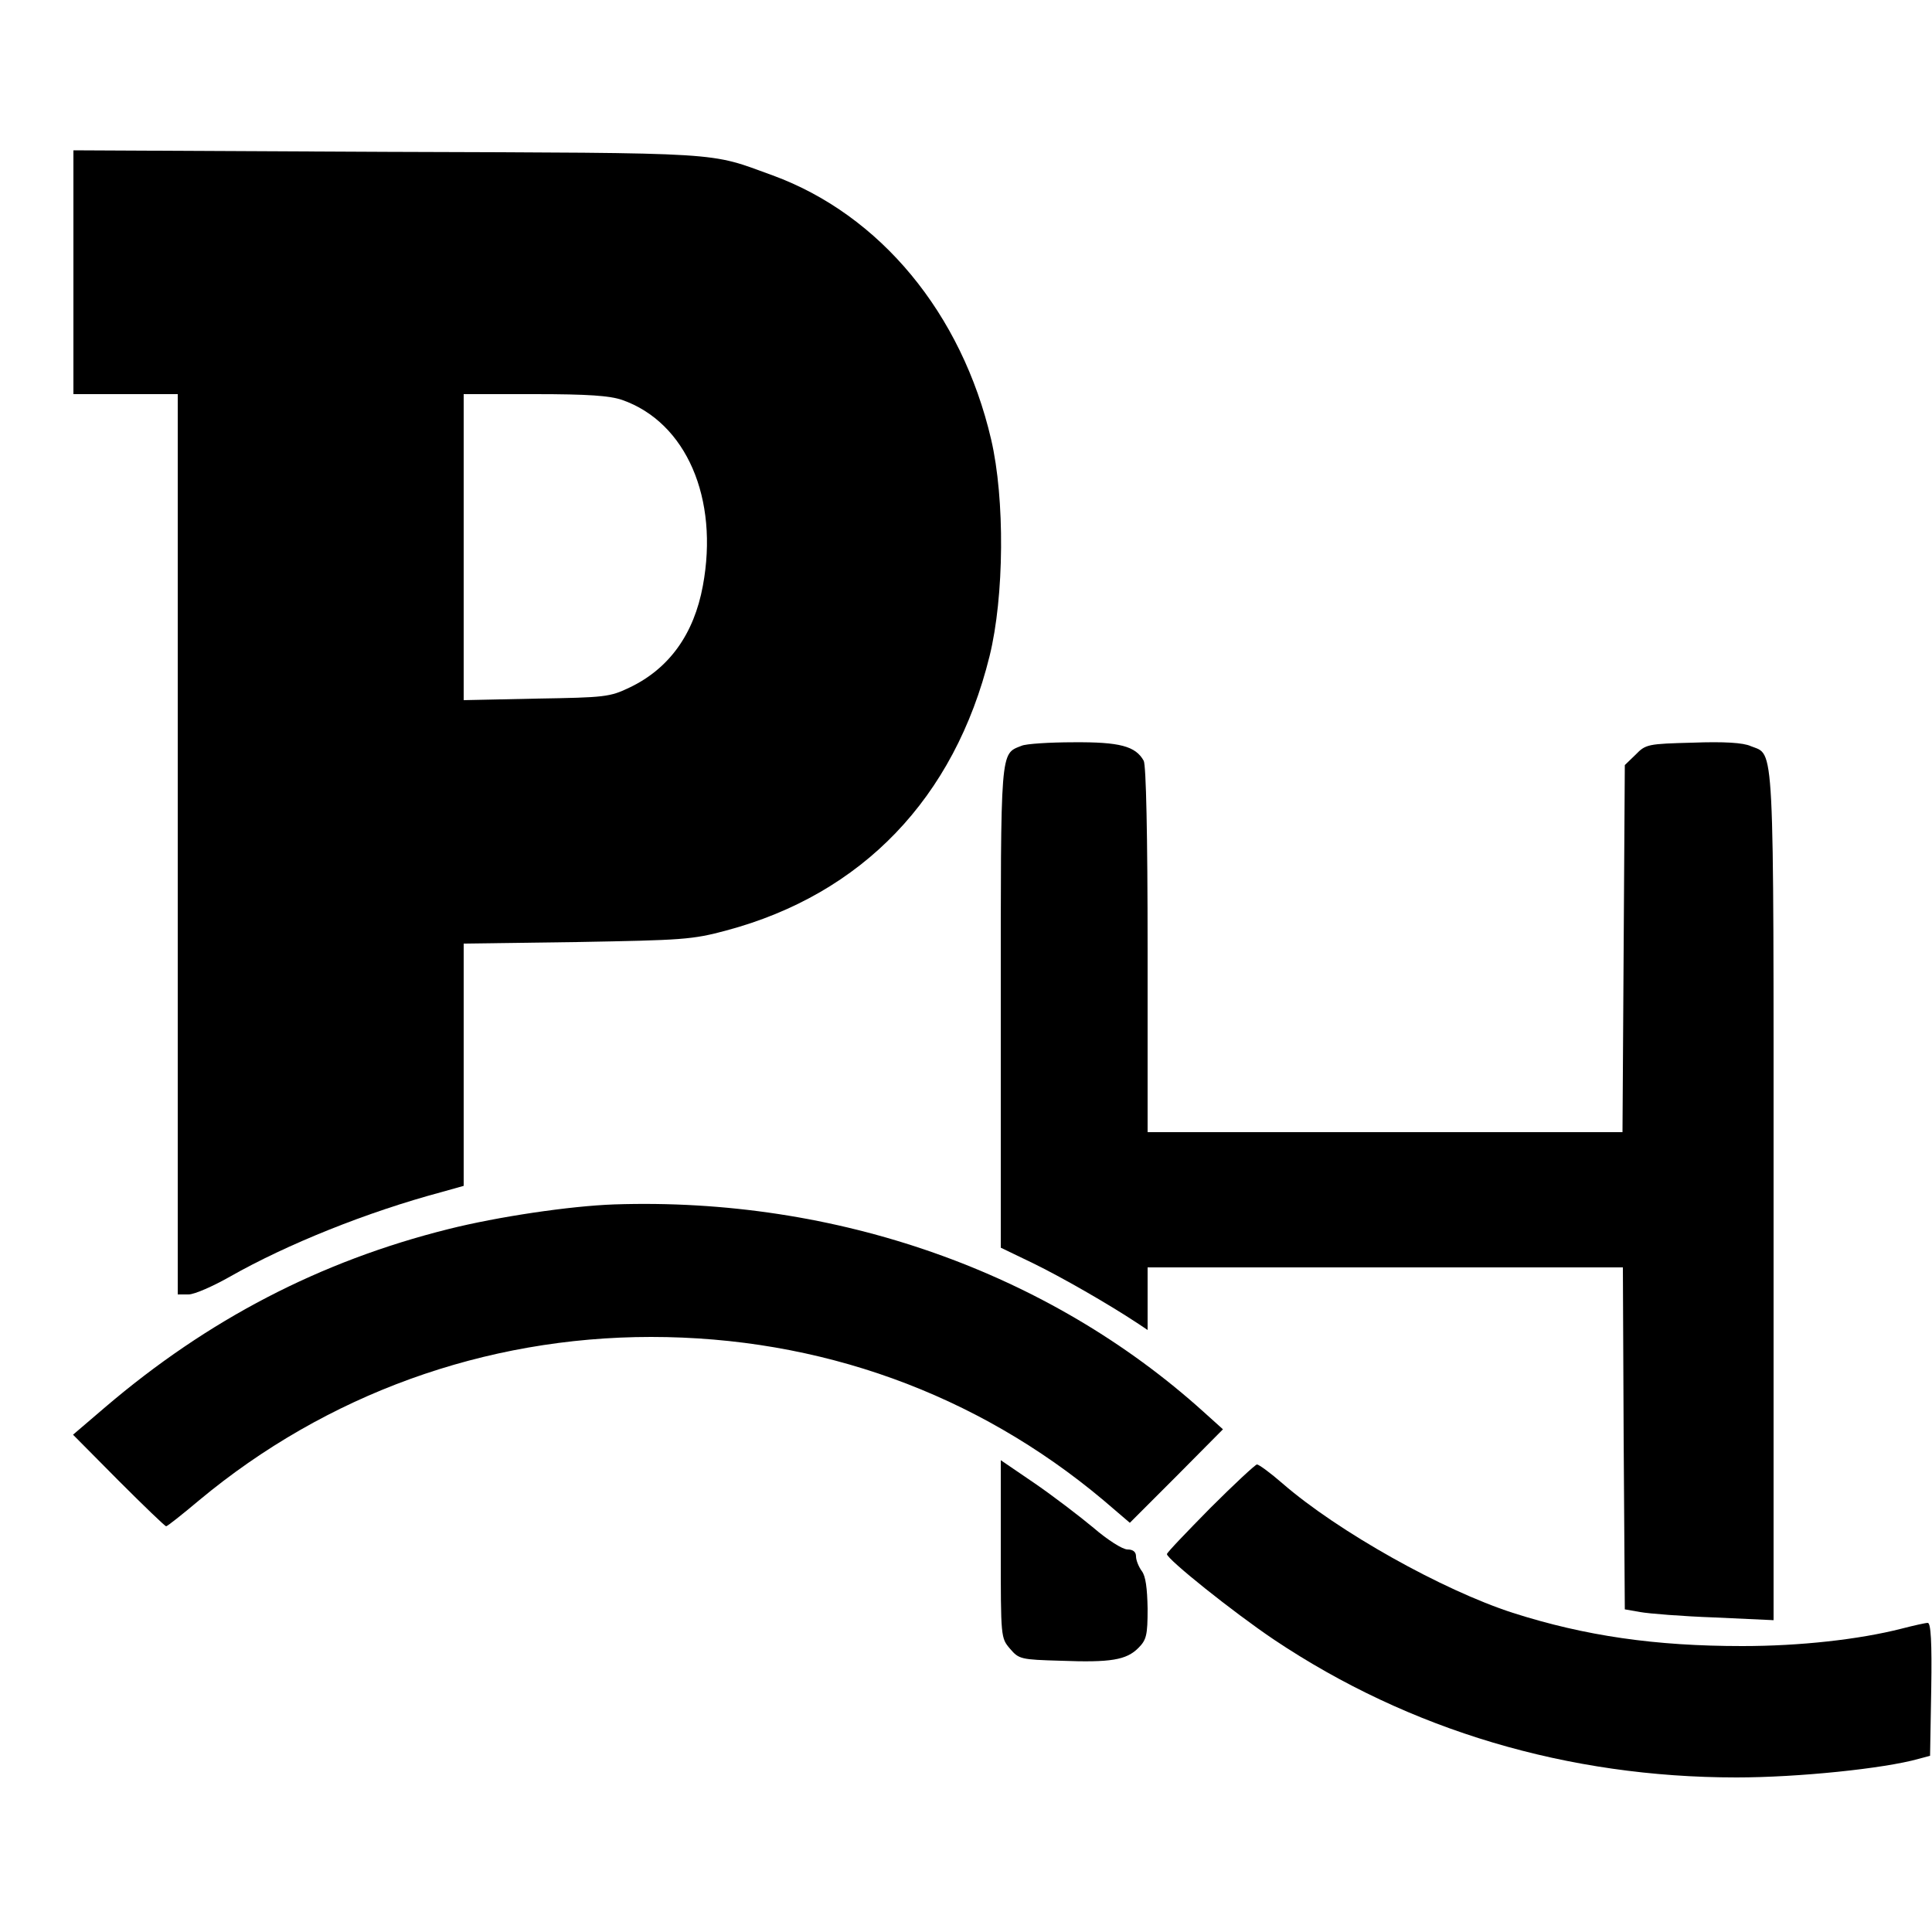
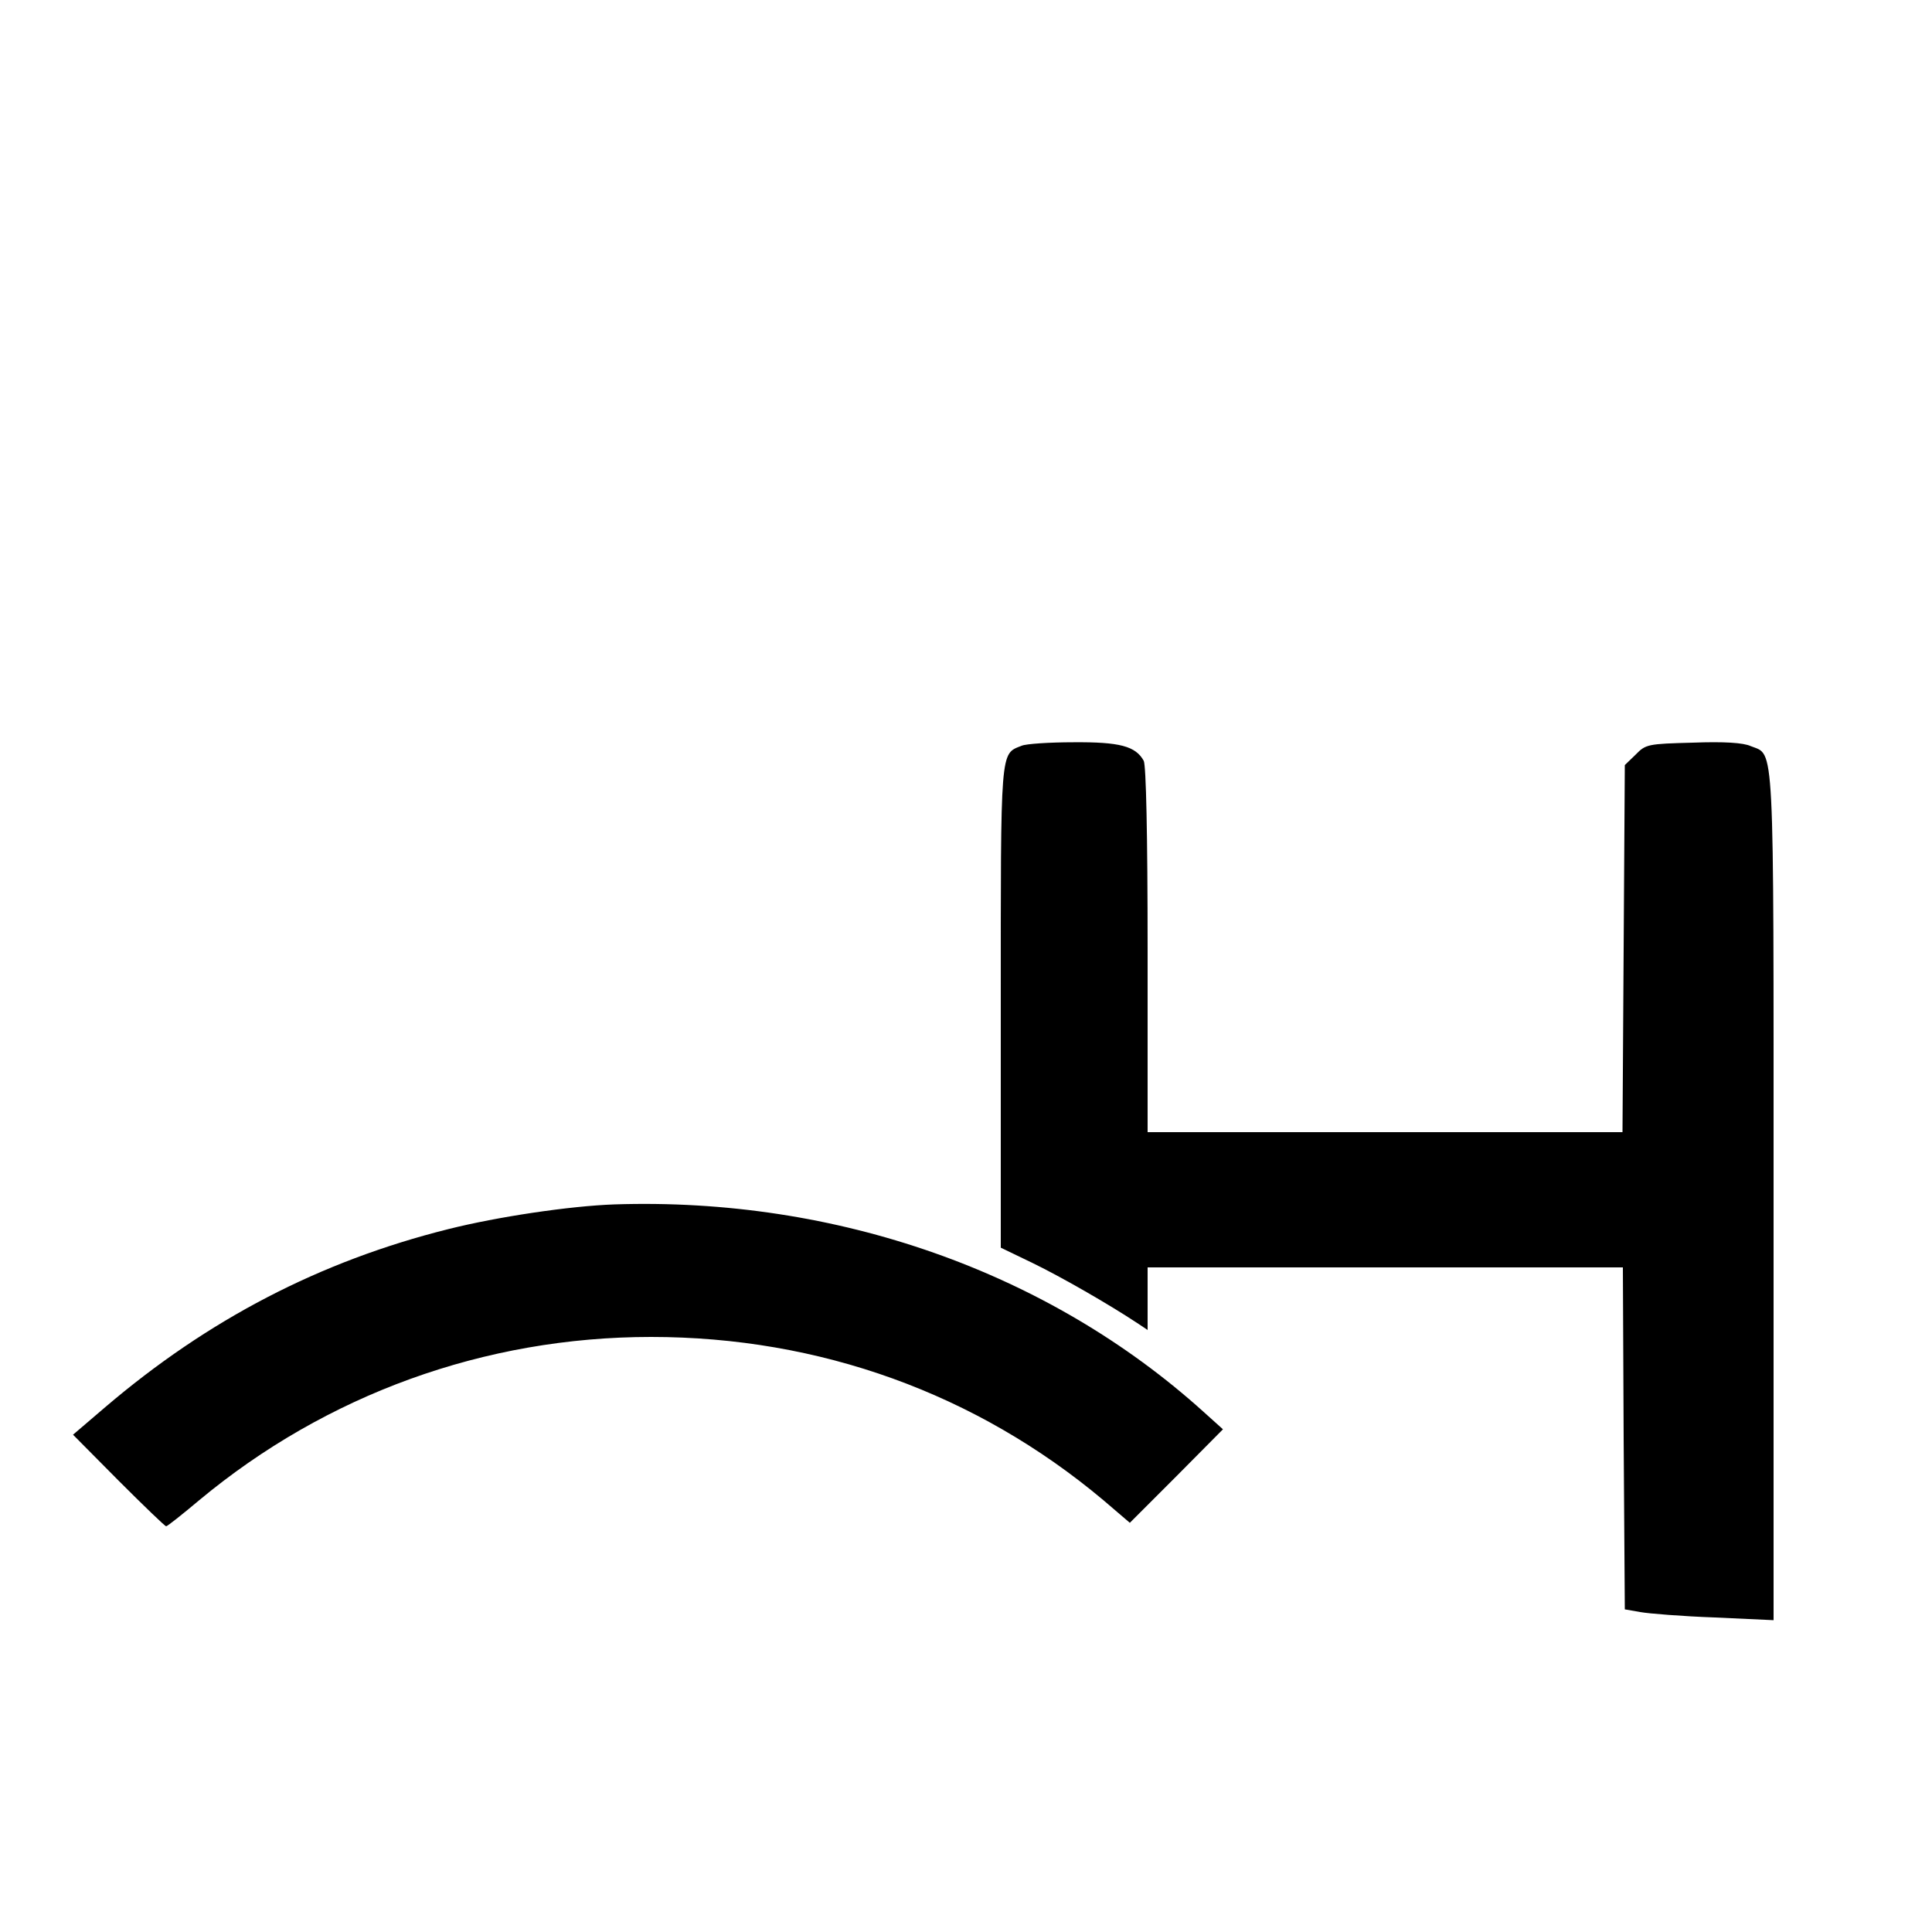
<svg xmlns="http://www.w3.org/2000/svg" version="1.0" width="500pt" height="500pt" viewBox="0 0 500 500" preserveAspectRatio="xMidYMid meet">
  <g transform="translate(0,500) scale(0.1,-0.1)" fill="#000000" stroke="none">
-     <path d="M190 4295 l0 -315 135 0 135 0 0 -1165 0 -1165 28 0 c15 0 63 21 107 46 148 84 354 167 548 219 l57 16 0 313 0 314 293 4 c273 5 298 6 387 30 351 94 590 342 681 710 38 154 40 407 4 561 -76 326 -287 581 -565 683 -169 61 -108 58 -997 61 l-813 4 0 -316z m1420 -330 c166 -58 251 -255 209 -481 -23 -125 -87 -214 -189 -263 -52 -25 -64 -26 -242 -29 l-188 -4 0 396 0 396 184 0 c138 0 194 -4 226 -15z" />
    <path d="M2644 3070 c-56 -22 -54 -2 -54 -677 l0 -622 83 -40 c74 -36 196 -106 270 -155 l27 -18 0 81 0 81 615 0 615 0 2 -442 3 -443 40 -7 c22 -4 109 -11 193 -14 l152 -7 0 1097 c0 1201 3 1140 -59 1165 -19 9 -70 12 -150 9 -116 -3 -122 -4 -148 -31 l-28 -27 -3 -475 -3 -475 -614 0 -615 0 0 471 c0 303 -4 477 -10 490 -21 38 -62 49 -182 48 -62 0 -123 -4 -134 -9z" />
    <path d="M1590 1883 c-115 -4 -303 -32 -430 -64 -332 -83 -622 -234 -888 -461 l-83 -71 118 -119 c65 -65 120 -118 123 -118 3 0 41 30 85 67 329 274 739 423 1170 423 436 0 841 -146 1170 -422 l69 -59 121 121 120 121 -50 45 c-402 363 -951 556 -1525 537z" />
-     <path d="M2590 991 c0 -229 0 -230 24 -258 23 -27 28 -28 131 -31 130 -5 170 2 201 33 21 21 24 33 24 102 -1 53 -5 84 -15 97 -8 11 -15 28 -15 38 0 12 -8 18 -22 18 -13 0 -52 25 -88 56 -36 30 -104 82 -152 115 l-88 60 0 -230z" />
-     <path d="M3132 1097 c-61 -62 -112 -115 -112 -119 0 -13 171 -150 278 -222 350 -234 760 -356 1196 -356 160 0 382 23 471 48 l30 8 3 172 c2 123 -1 172 -9 172 -6 0 -37 -7 -68 -15 -110 -28 -262 -45 -412 -45 -225 0 -406 26 -594 86 -182 59 -452 210 -596 335 -31 27 -61 49 -66 49 -4 0 -59 -51 -121 -113z" />
  </g>
</svg>